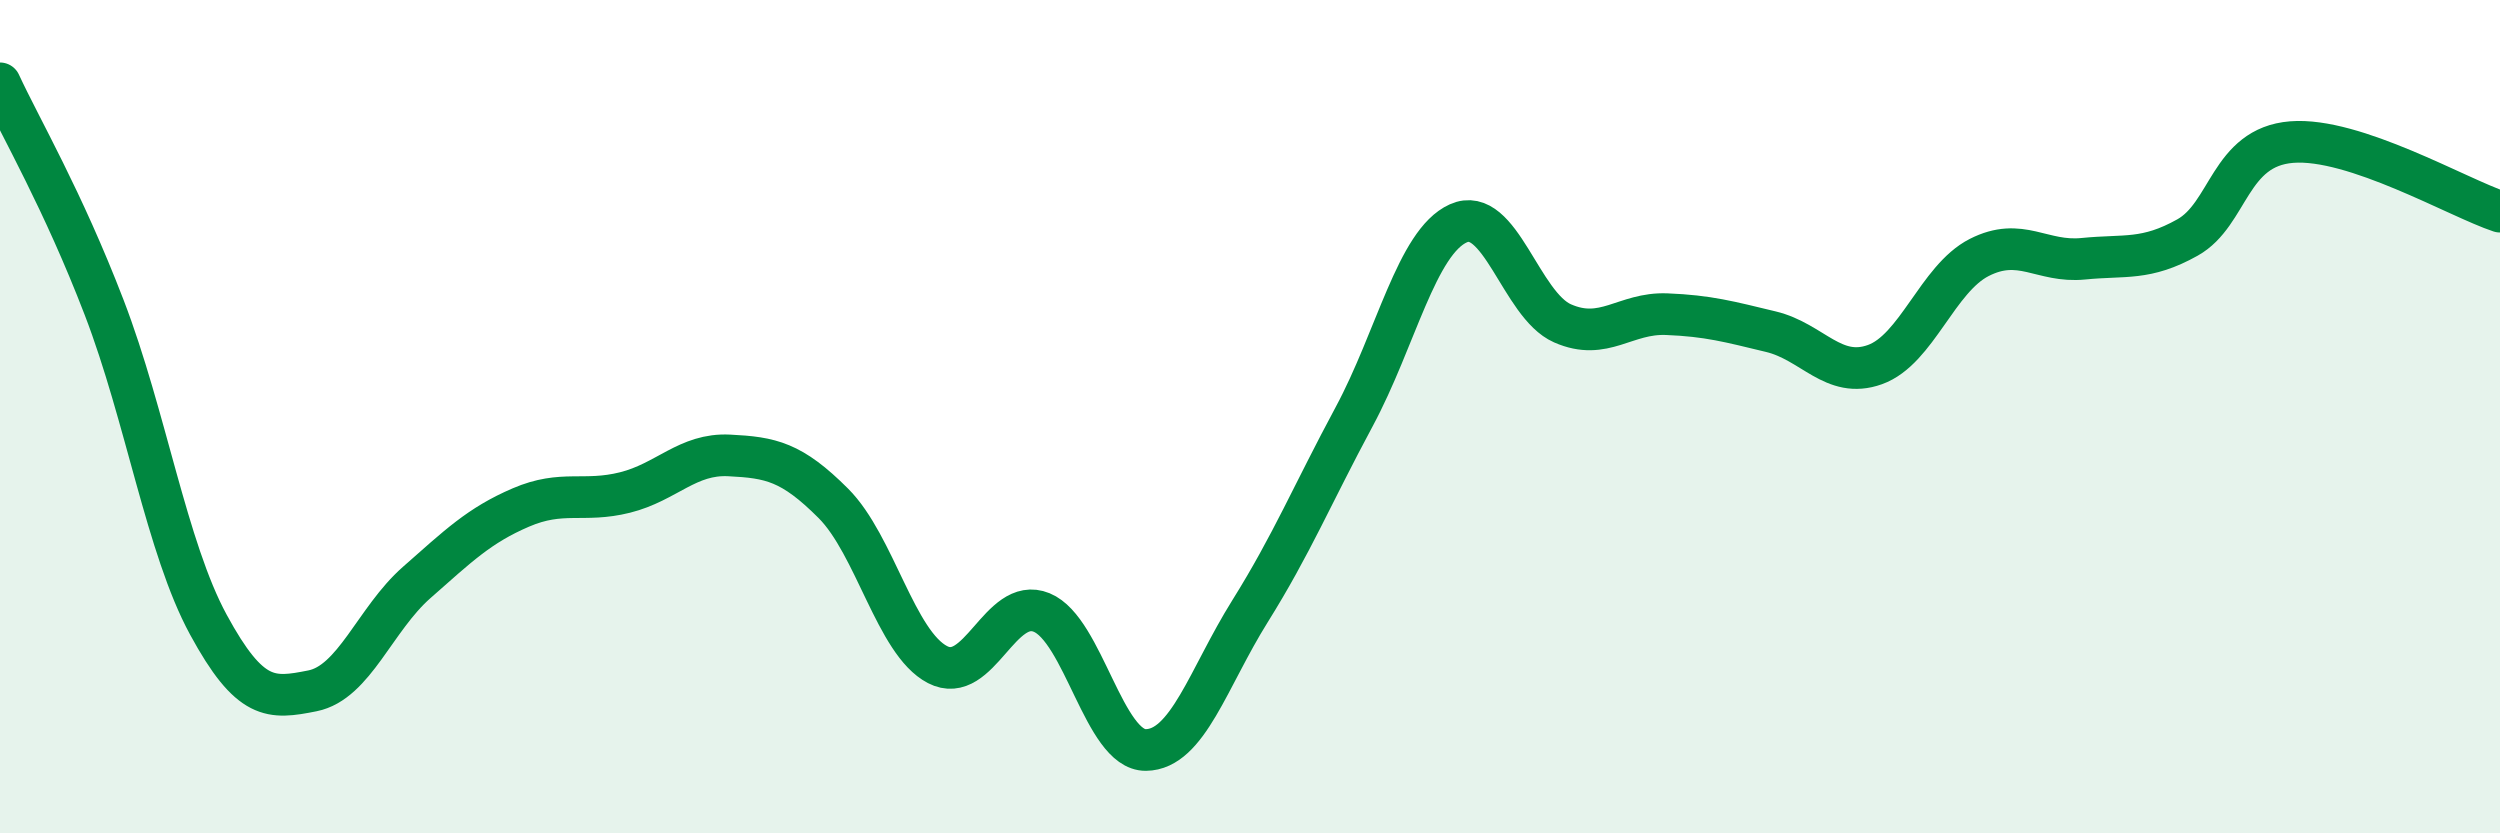
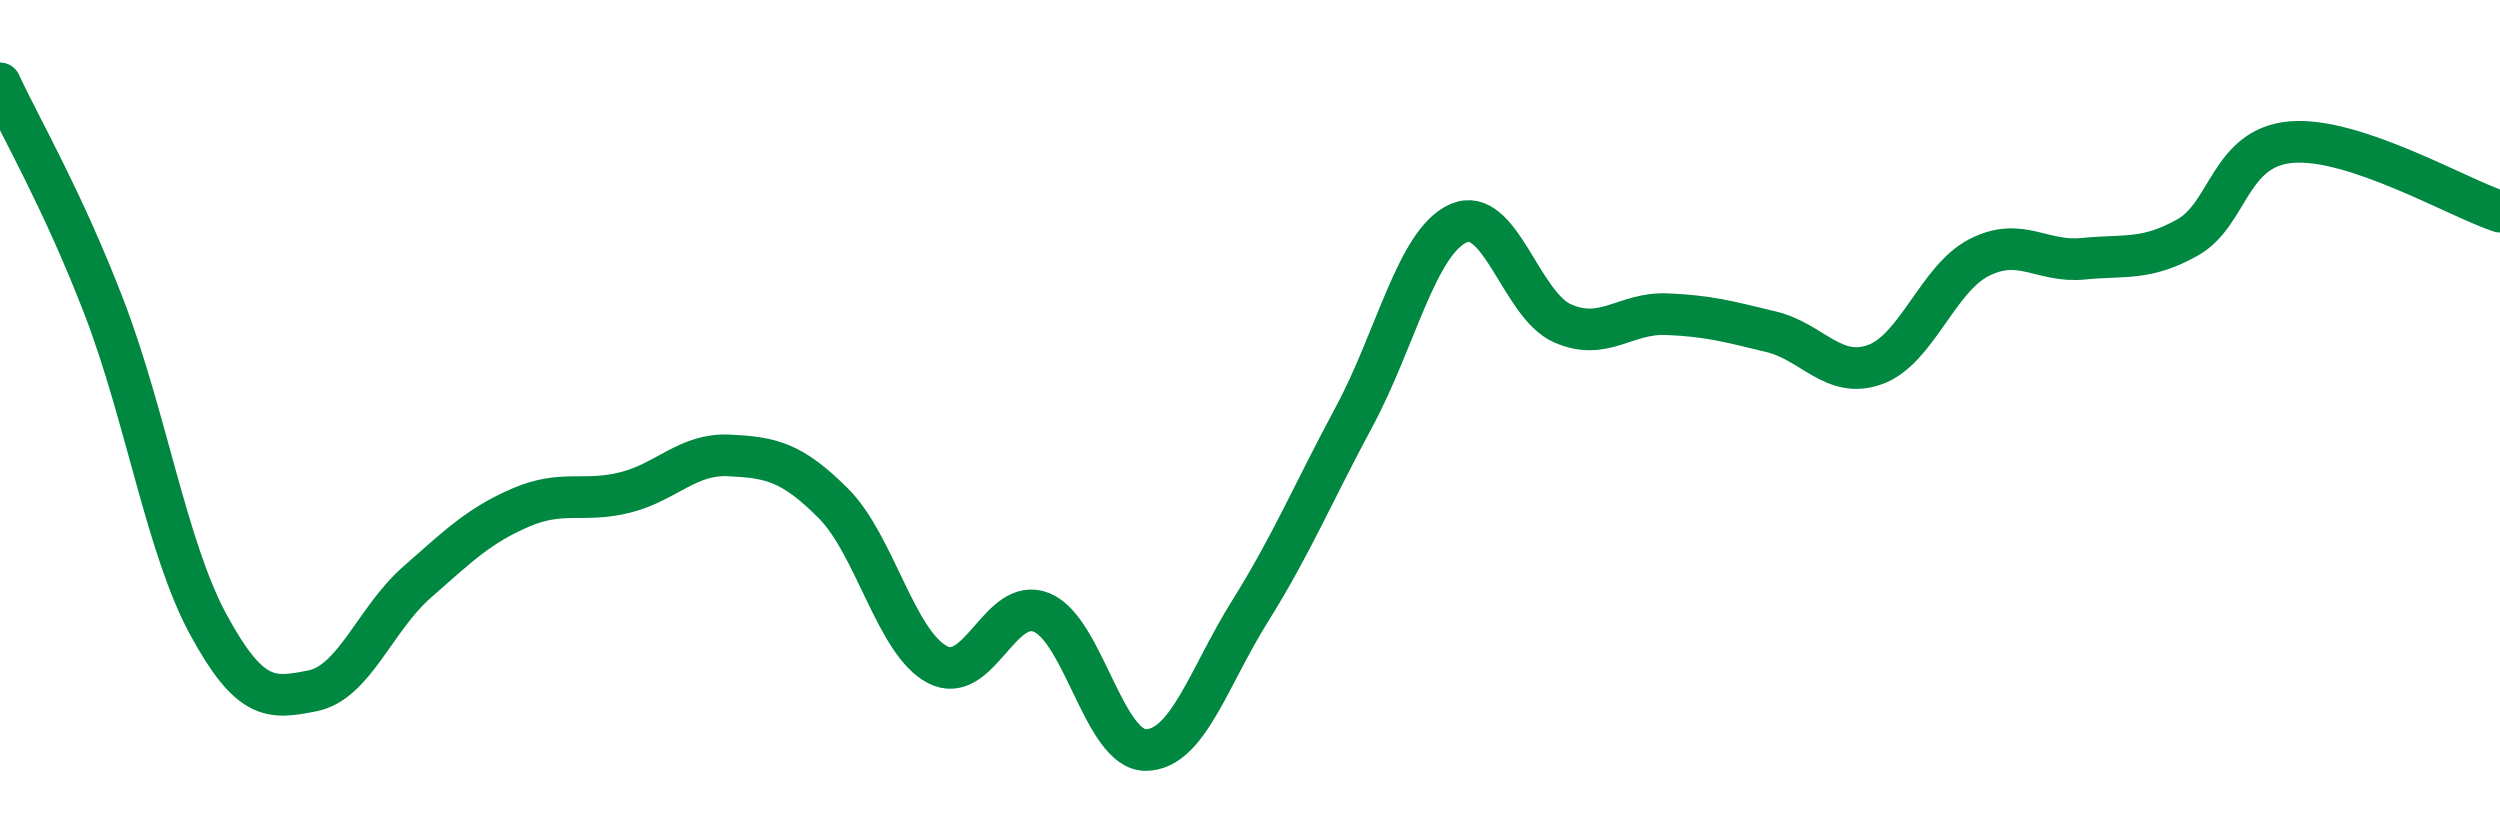
<svg xmlns="http://www.w3.org/2000/svg" width="60" height="20" viewBox="0 0 60 20">
-   <path d="M 0,2 C 0.5,3.08 1.5,4.78 2.5,7.38 C 3.5,9.98 4,13.15 5,14.99 C 6,16.83 6.5,16.78 7.5,16.58 C 8.5,16.38 9,14.86 10,13.98 C 11,13.1 11.5,12.61 12.5,12.18 C 13.5,11.75 14,12.07 15,11.82 C 16,11.57 16.5,10.88 17.5,10.93 C 18.5,10.98 19,11.08 20,12.08 C 21,13.08 21.5,15.43 22.5,15.95 C 23.5,16.47 24,14.29 25,14.7 C 26,15.11 26.5,18.01 27.5,18 C 28.5,17.99 29,16.27 30,14.67 C 31,13.07 31.5,11.86 32.5,10 C 33.5,8.14 34,5.81 35,5.36 C 36,4.91 36.5,7.32 37.5,7.76 C 38.5,8.2 39,7.5 40,7.54 C 41,7.58 41.5,7.72 42.5,7.96 C 43.5,8.2 44,9.11 45,8.75 C 46,8.39 46.5,6.69 47.5,6.18 C 48.5,5.67 49,6.31 50,6.21 C 51,6.11 51.5,6.26 52.5,5.7 C 53.5,5.14 53.5,3.53 55,3.41 C 56.5,3.29 59,4.75 60,5.08L60 20L0 20Z" fill="#008740" opacity="0.1" stroke-linecap="round" stroke-linejoin="round" />
  <path d="M 0,2 C 0.5,3.08 1.5,4.78 2.5,7.38 C 3.5,9.98 4,13.15 5,14.99 C 6,16.83 6.5,16.78 7.5,16.58 C 8.5,16.38 9,14.86 10,13.98 C 11,13.1 11.5,12.61 12.5,12.18 C 13.5,11.75 14,12.07 15,11.82 C 16,11.57 16.5,10.88 17.5,10.93 C 18.5,10.98 19,11.08 20,12.08 C 21,13.08 21.5,15.43 22.5,15.95 C 23.5,16.47 24,14.29 25,14.7 C 26,15.11 26.5,18.01 27.5,18 C 28.5,17.99 29,16.27 30,14.67 C 31,13.07 31.5,11.86 32.5,10 C 33.5,8.14 34,5.81 35,5.36 C 36,4.91 36.5,7.32 37.5,7.76 C 38.5,8.2 39,7.5 40,7.54 C 41,7.58 41.5,7.72 42.5,7.96 C 43.5,8.2 44,9.11 45,8.75 C 46,8.39 46.5,6.69 47.5,6.18 C 48.5,5.67 49,6.31 50,6.21 C 51,6.11 51.5,6.26 52.5,5.7 C 53.5,5.14 53.5,3.53 55,3.41 C 56.5,3.29 59,4.75 60,5.08" stroke="#008740" stroke-width="1" fill="none" stroke-linecap="round" stroke-linejoin="round" />
</svg>